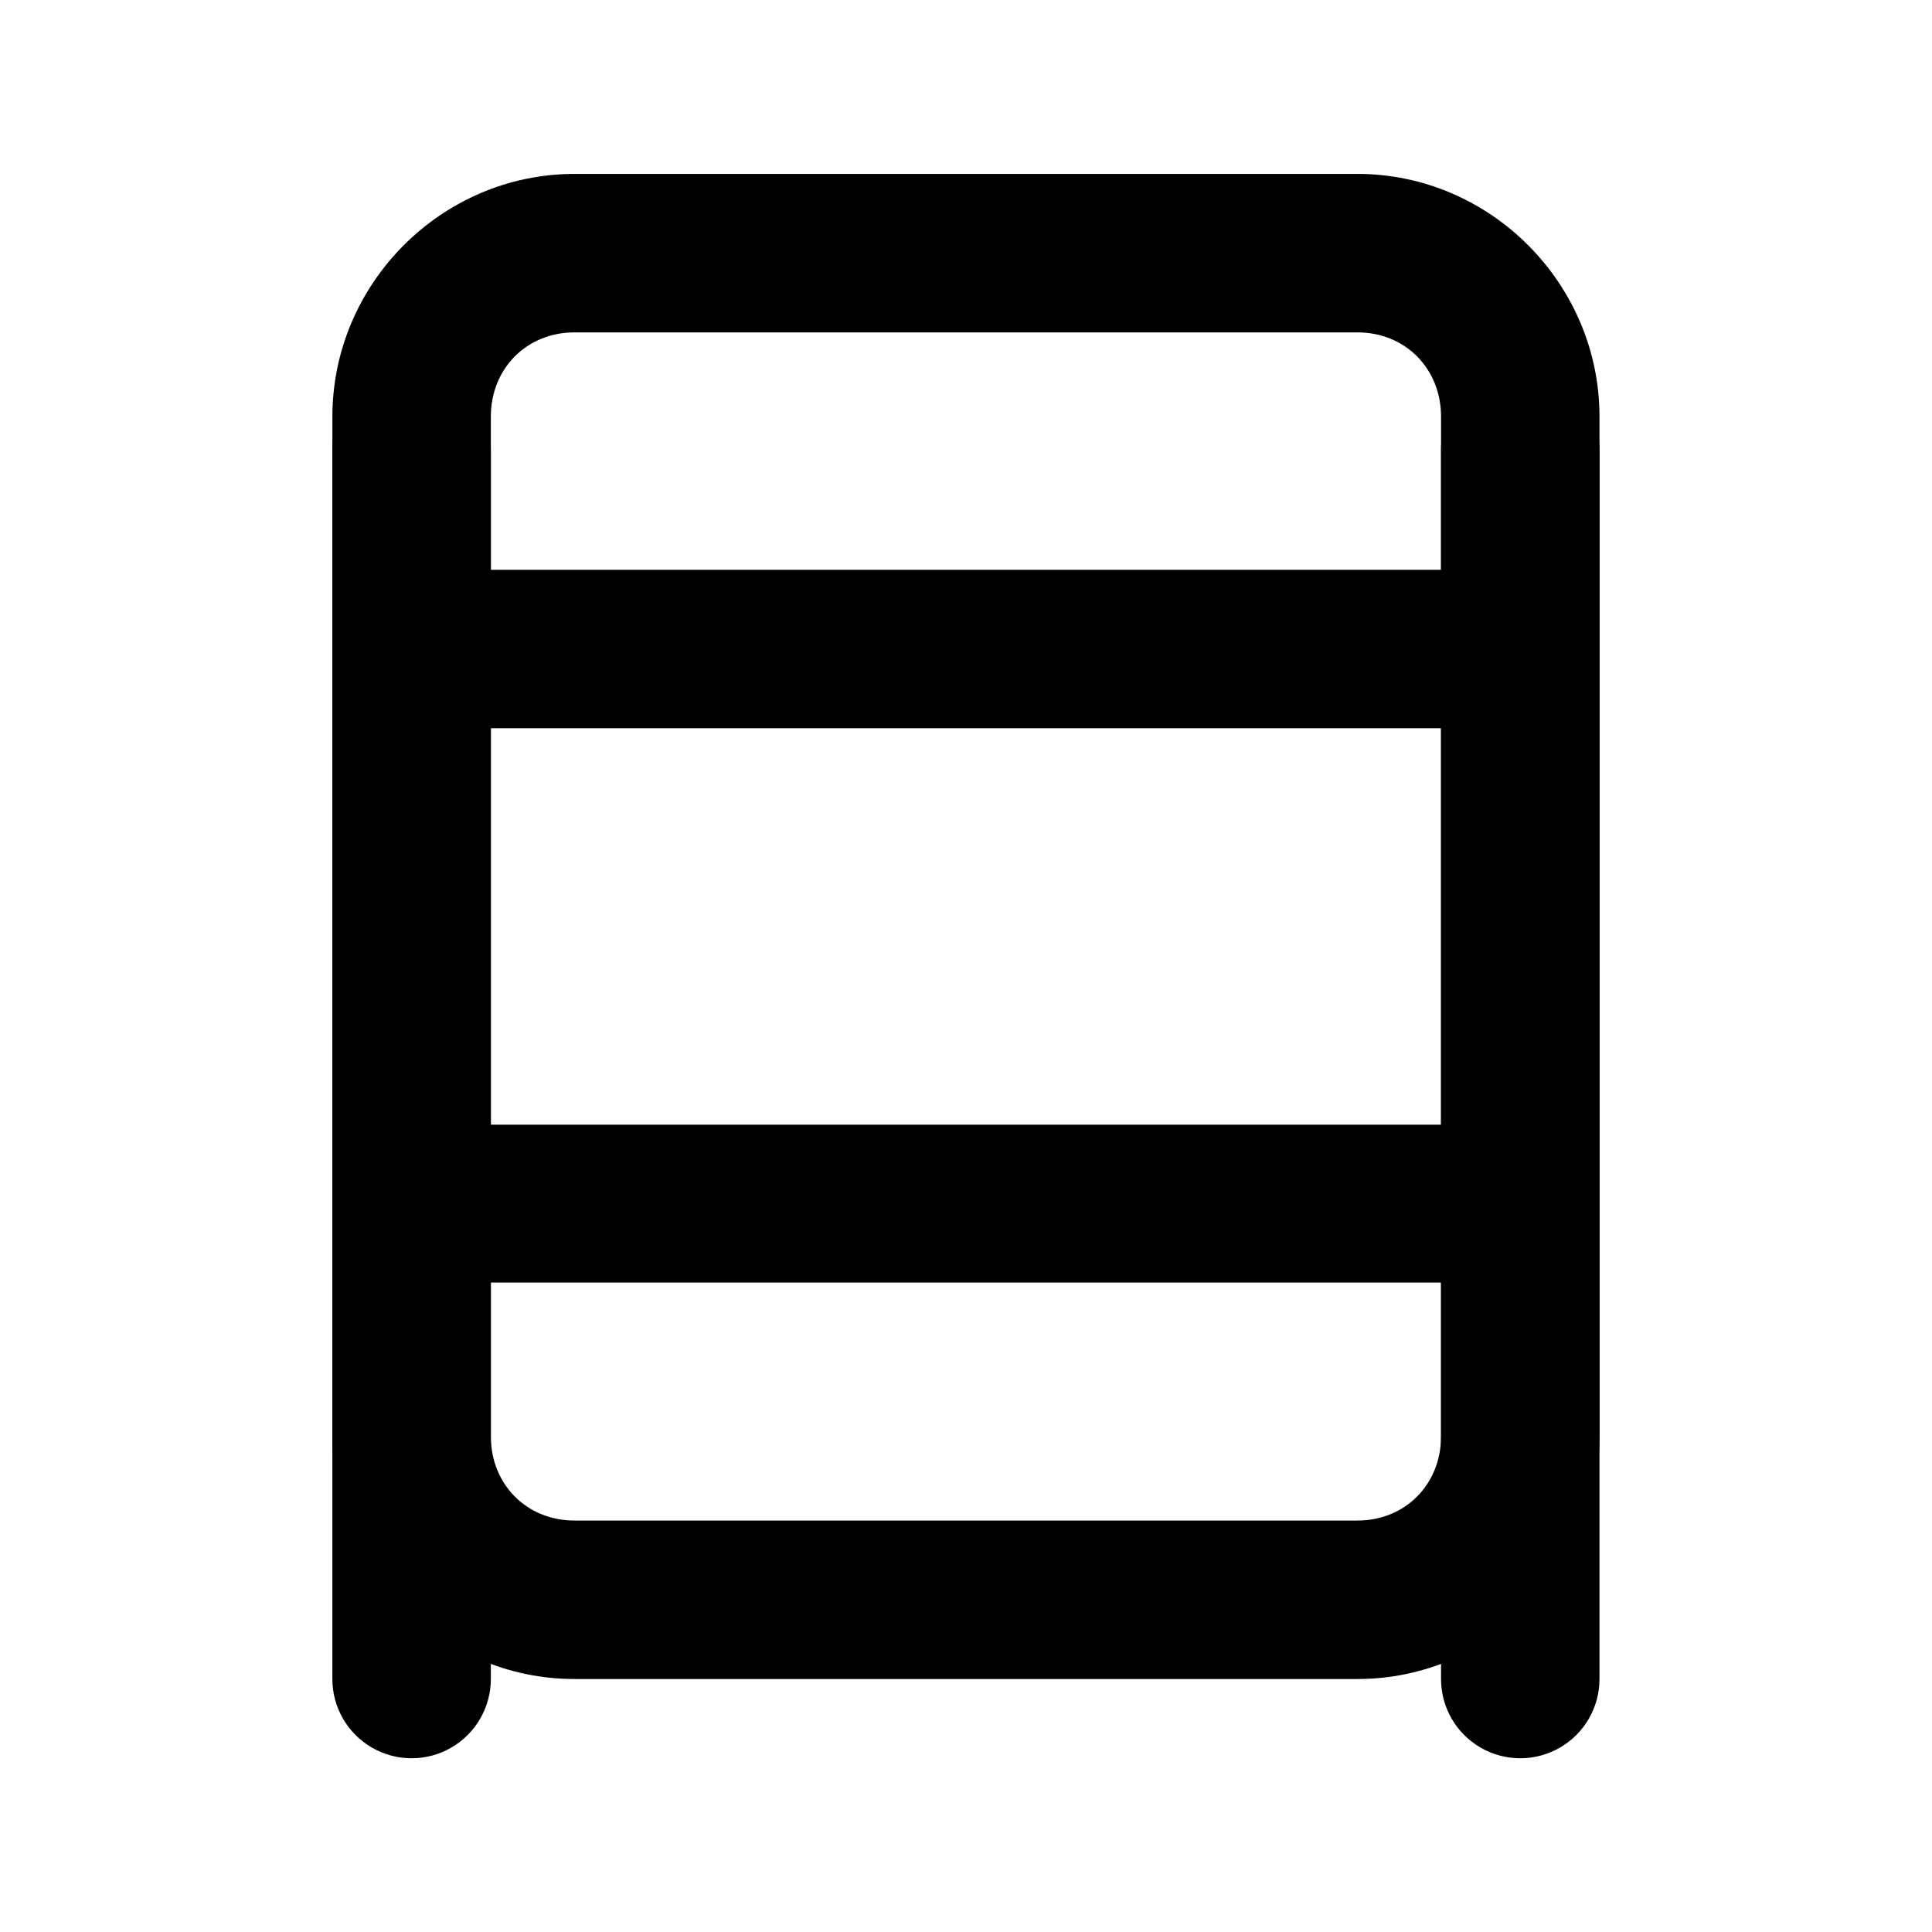
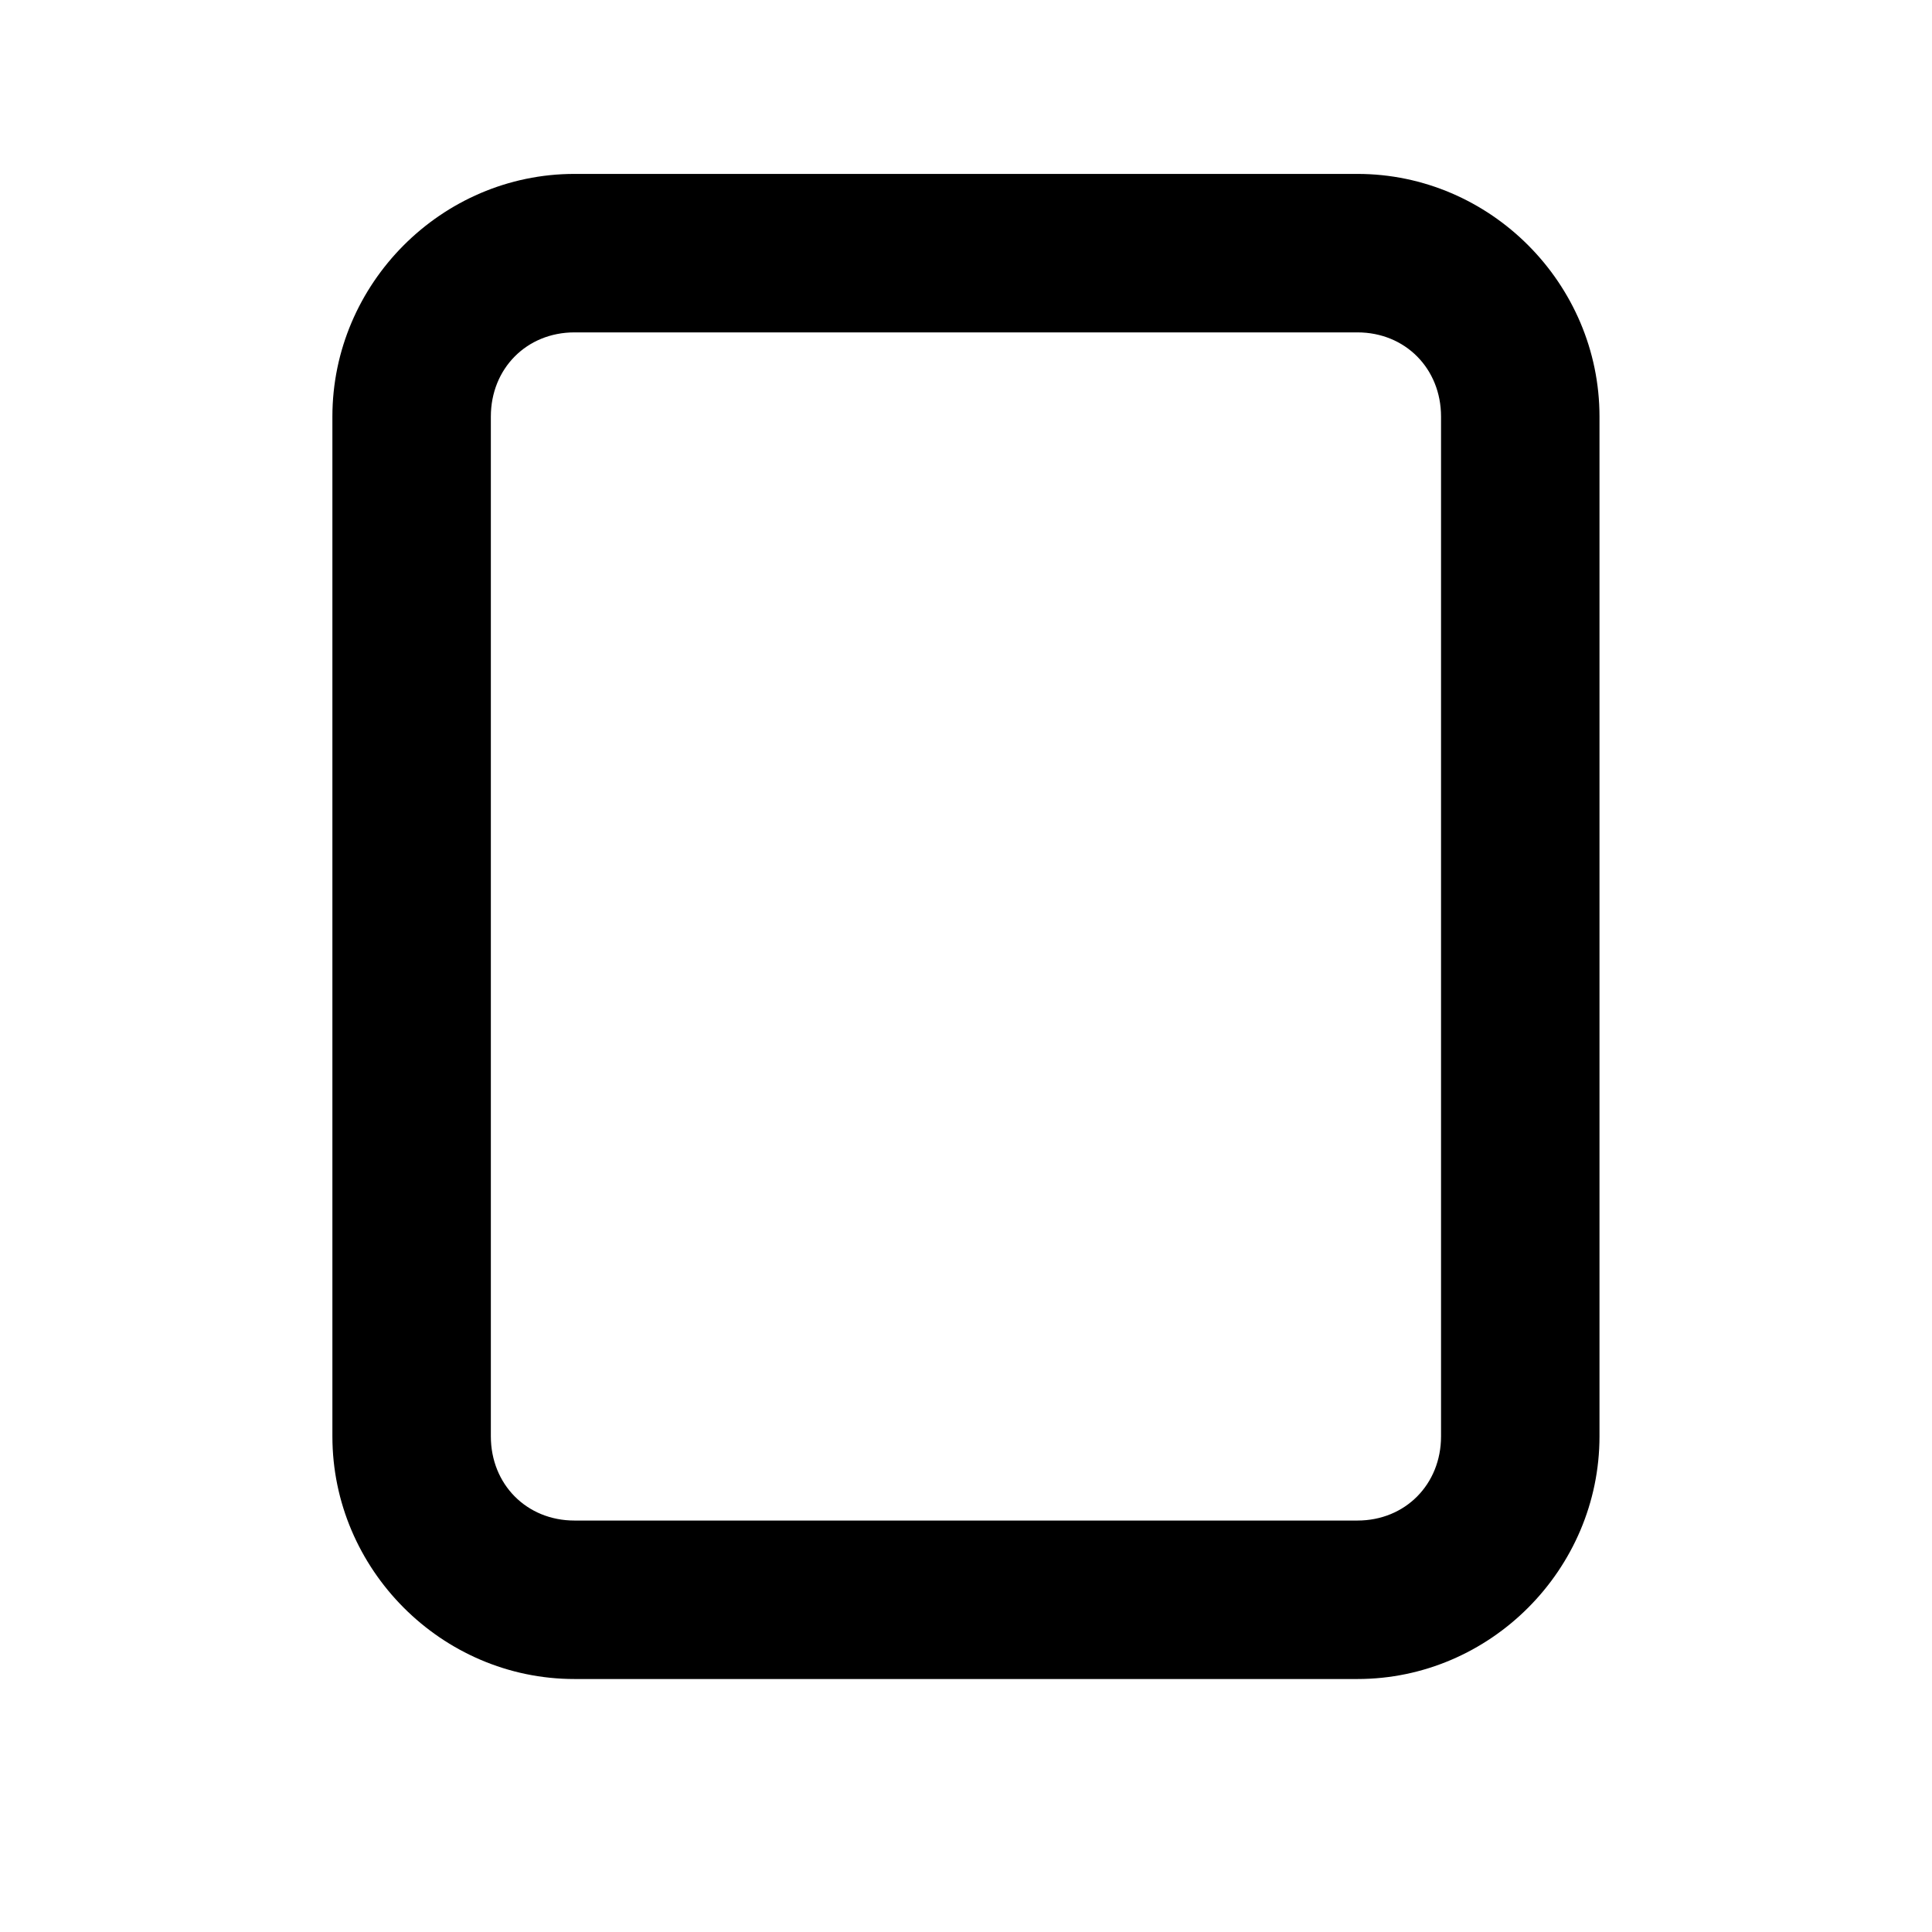
<svg xmlns="http://www.w3.org/2000/svg" fill="#000000" width="800px" height="800px" version="1.1" viewBox="144 144 512 512">
  <g>
-     <path d="m271.91 442.05c-7.117 0.848-13.312 5.266-16.43 11.723-3.117 6.457-2.723 14.059 1.047 20.156 3.766 6.102 10.387 9.855 17.555 9.961h251.81c5.852 0.492 11.645-1.488 15.973-5.465 4.324-3.973 6.785-9.578 6.785-15.453s-2.461-11.484-6.785-15.457c-4.328-3.977-10.121-5.957-15.973-5.465h-251.81c-0.723-0.039-1.449-0.039-2.172 0z" />
-     <path d="m274.08 295c-7.504 0-14.434 4.004-18.184 10.5-3.754 6.496-3.754 14.5 0 20.996 3.75 6.496 10.68 10.5 18.184 10.5h251.81c7.5 0 14.43-4.004 18.184-10.5 3.75-6.496 3.75-14.5 0-20.996-3.754-6.496-10.684-10.5-18.184-10.5z" />
-     <path d="m252.69 242.31c-5.543 0.102-10.816 2.391-14.68 6.367-3.859 3.981-5.992 9.32-5.93 14.863v325.42c0 7.504 4.004 14.434 10.5 18.184 6.496 3.754 14.5 3.754 20.996 0 6.496-3.75 10.5-10.68 10.5-18.184v-325.42c0.062-5.676-2.172-11.137-6.203-15.137-4.027-4-9.508-6.199-15.184-6.094z" />
-     <path d="m546.65 242.31c-5.566 0.062-10.883 2.332-14.777 6.316-3.894 3.981-6.051 9.344-5.984 14.914v325.42c0 7.504 4 14.434 10.496 18.184 6.496 3.754 14.5 3.754 20.996 0 6.5-3.75 10.5-10.68 10.5-18.184v-325.42c0.062-5.648-2.152-11.086-6.148-15.082-3.992-3.996-9.43-6.211-15.082-6.148z" />
    <path d="m296.24 190.09c-35.23 0-64.152 29.078-64.152 64.309v270.25c0 35.23 28.922 64.309 64.152 64.309h207.49c35.23 0 64.152-29.078 64.152-64.309v-270.25c0-35.23-28.922-64.309-64.152-64.309zm0 41.996h207.49c12.699 0 22.16 9.617 22.16 22.312v270.25c0 12.699-9.461 22.312-22.16 22.312h-207.49c-12.699 0-22.16-9.617-22.16-22.312v-270.25c0-12.699 9.461-22.312 22.16-22.312z" />
  </g>
</svg>